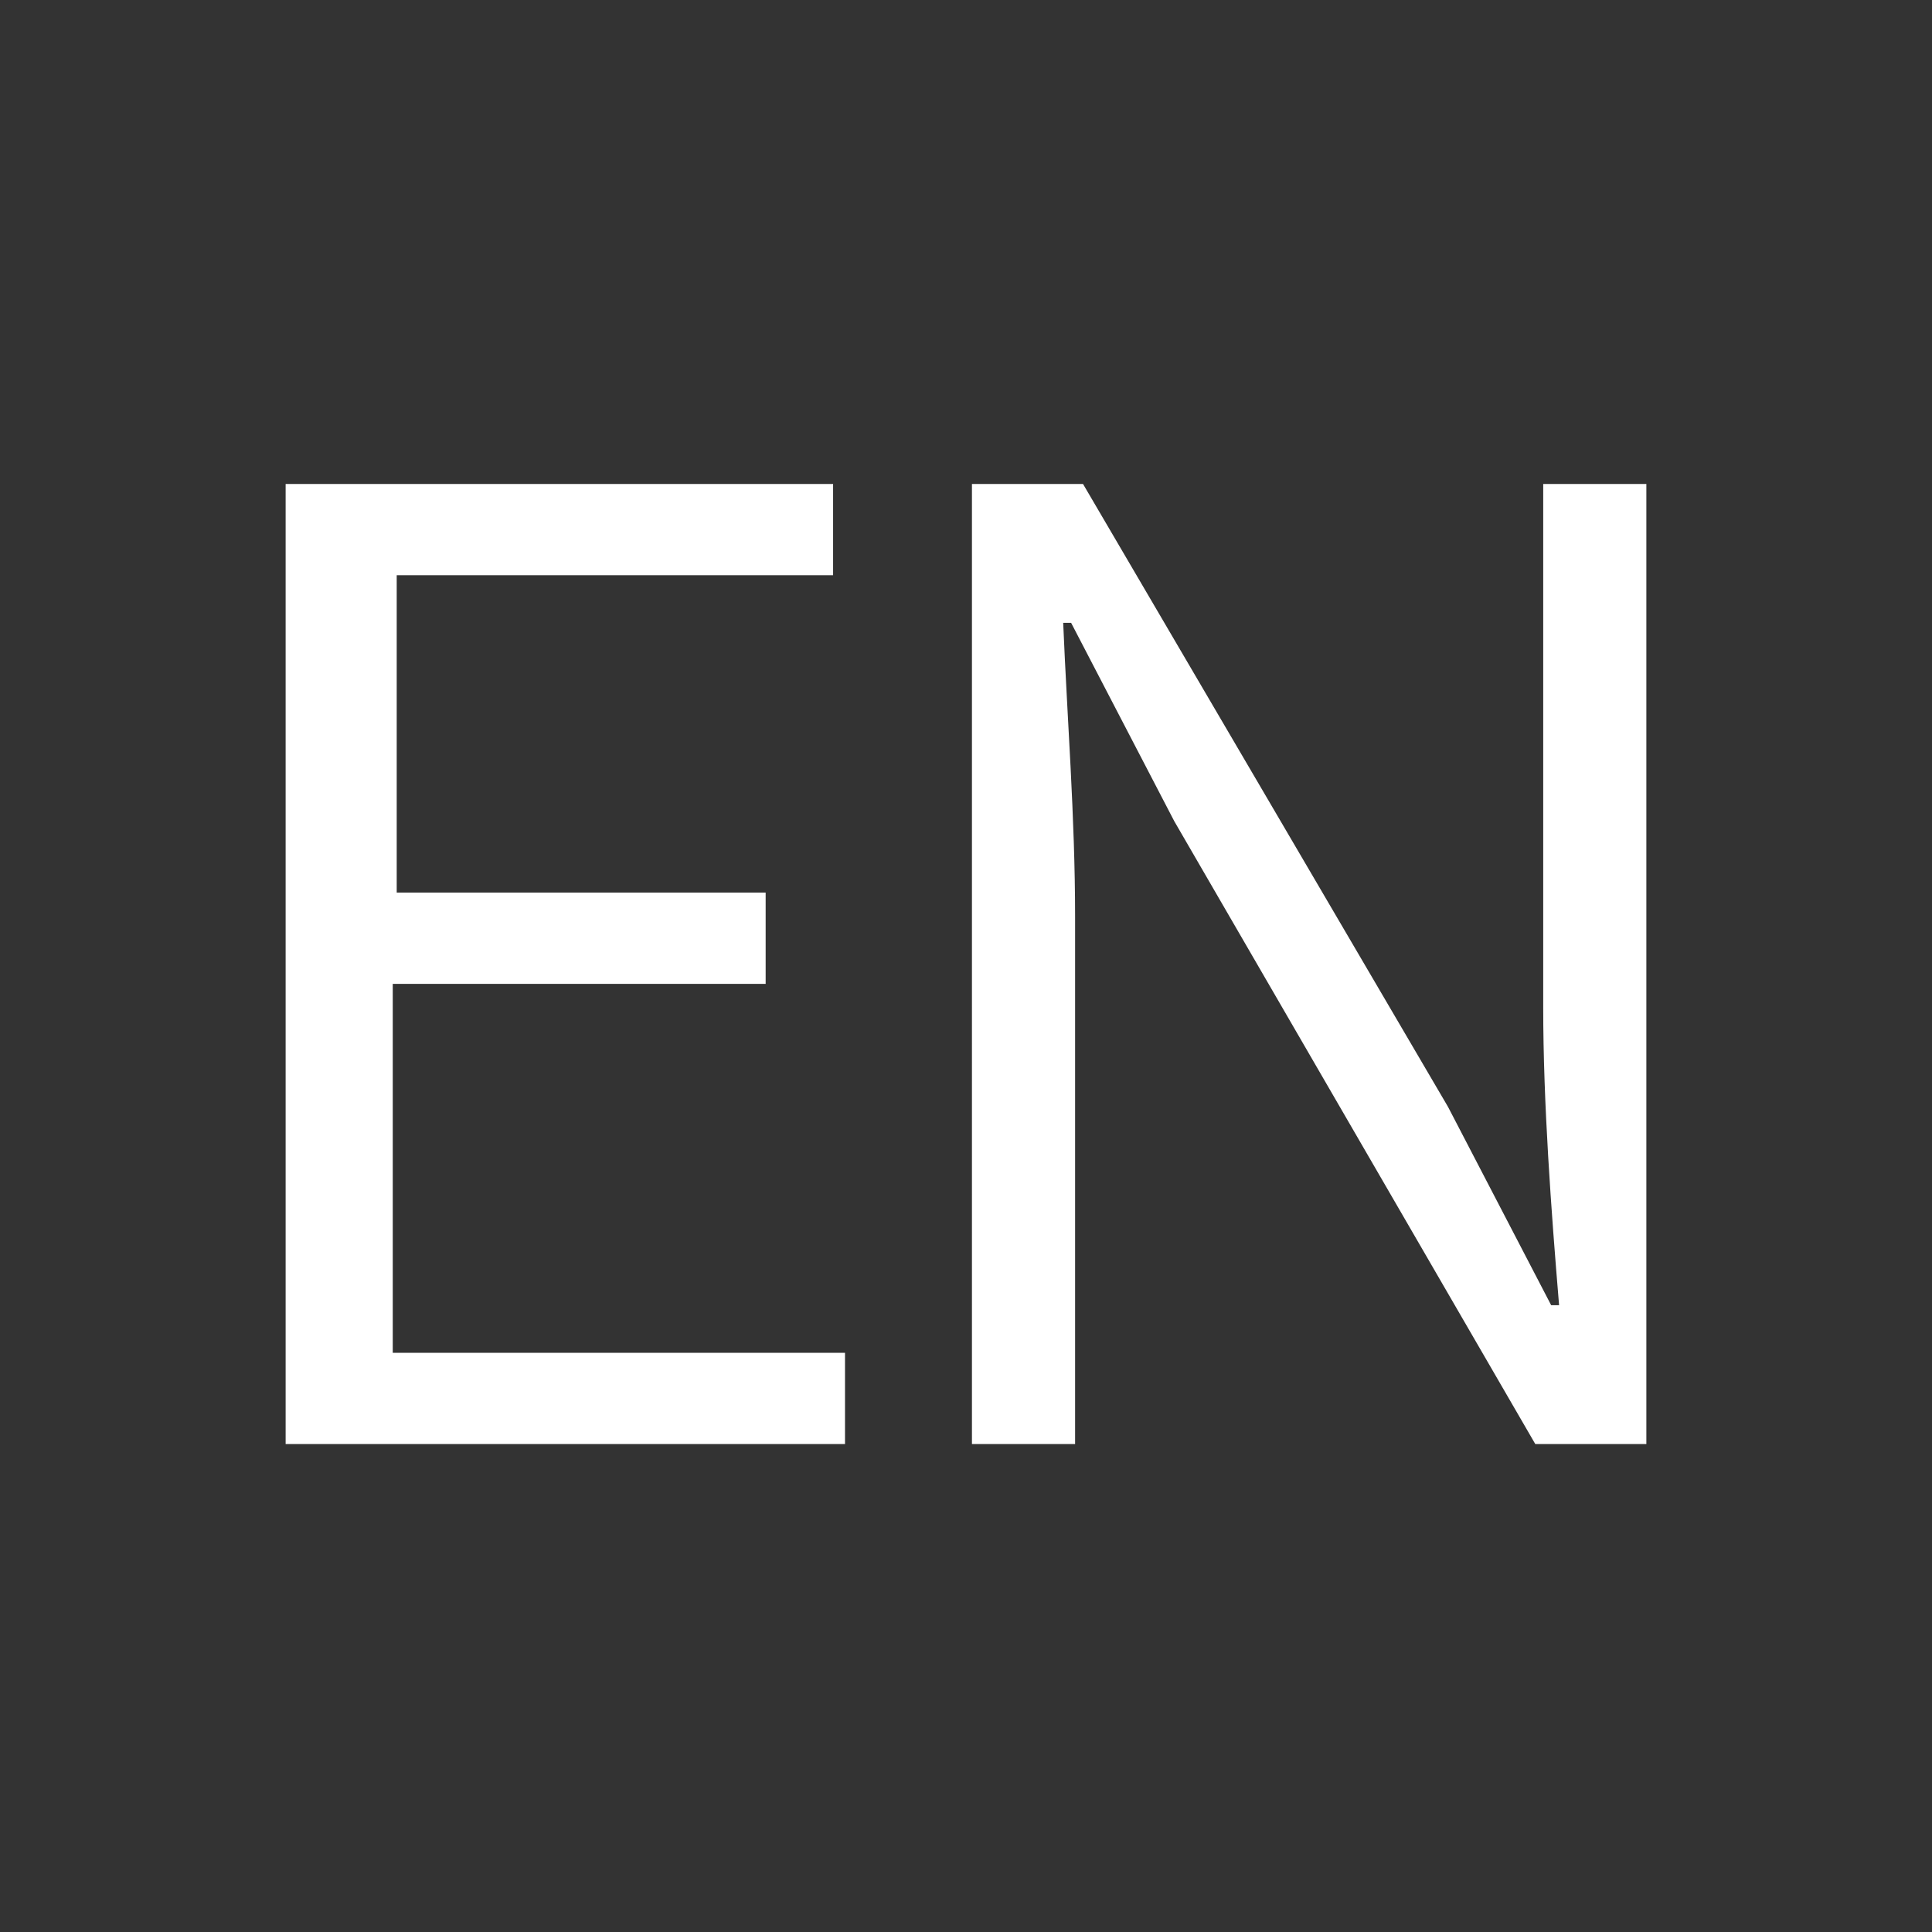
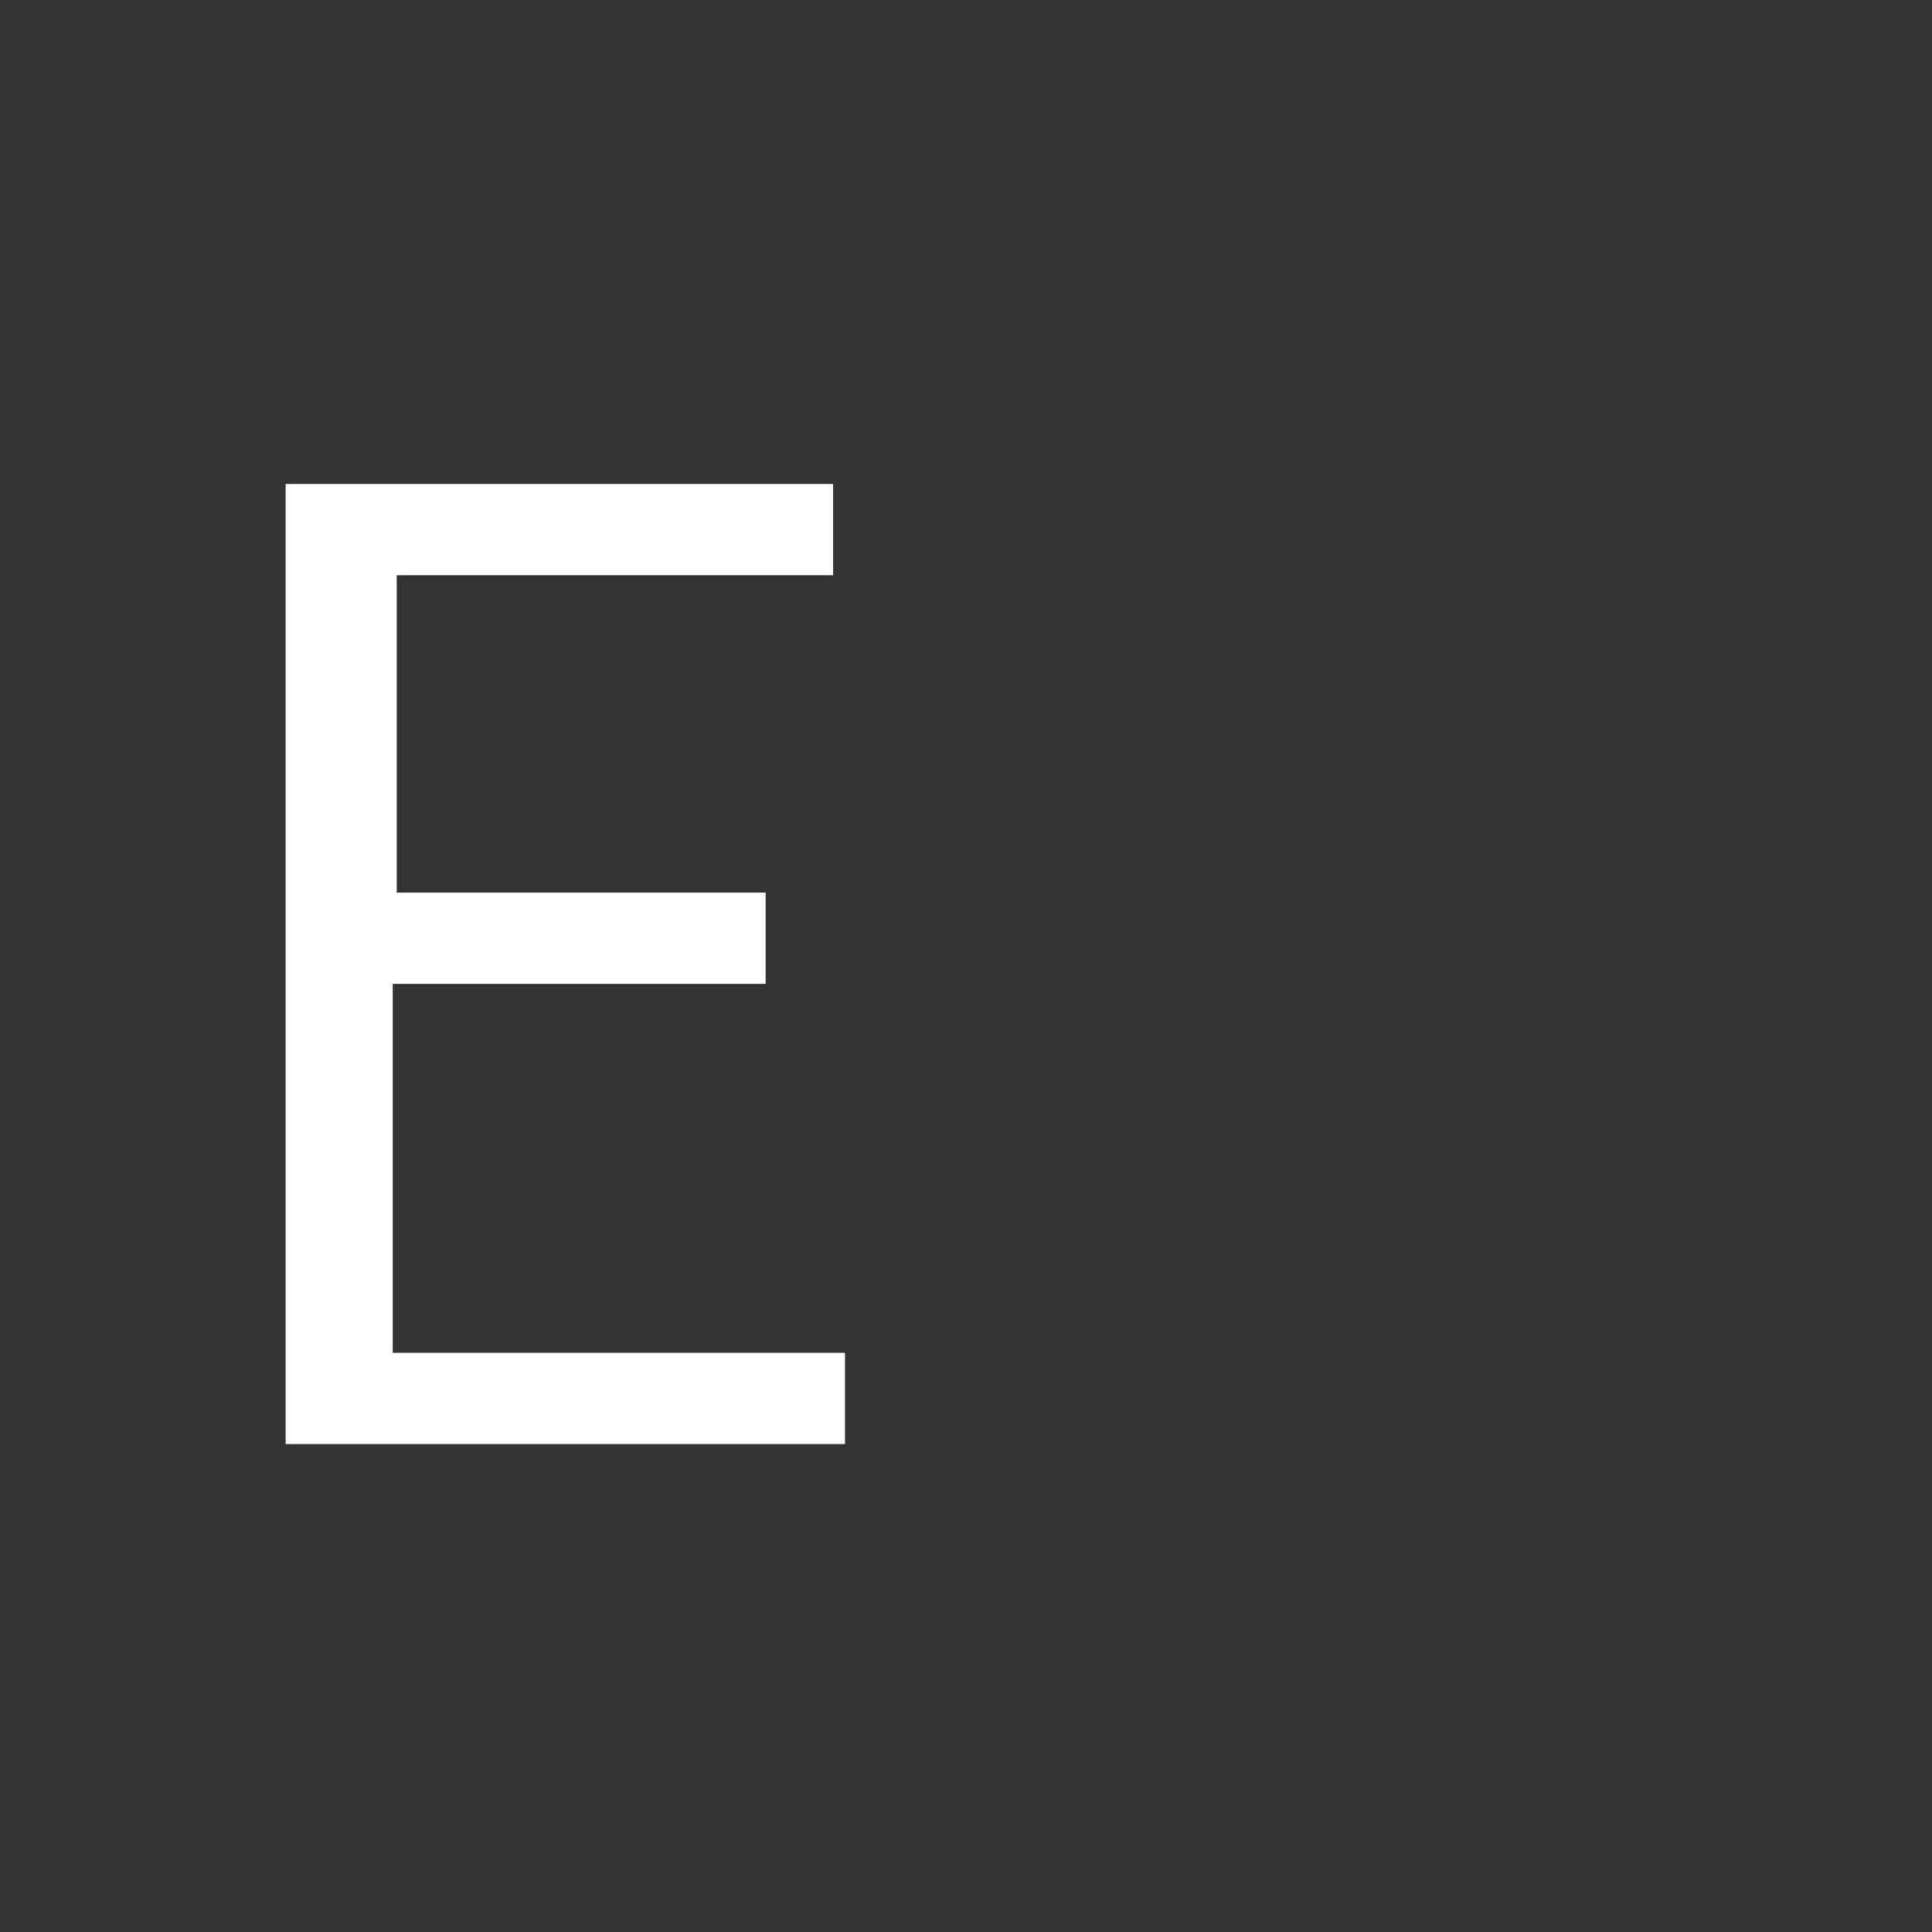
<svg xmlns="http://www.w3.org/2000/svg" version="1.1" id="图层_1" x="0px" y="0px" viewBox="0 0 48.7 48.7" style="enable-background:new 0 0 48.7 48.7;" xml:space="preserve">
  <rect x="0" y="0" width="48.7" height="48.7" fill="#333333" stroke="none" />
  <style type="text/css">
	.st0{fill:#FFFFFF;}
</style>
  <g>
    <path class="st0" d="M7.2,12.2H21v2.3h-11v8h9.3v2.3H9.9v9.3h11.4v2.3H7.2V12.2z" />
-     <path class="st0" d="M24.5,12.2h2.8l9.2,15.7l2.6,5h0.2c-0.2-2.4-0.4-5.1-0.4-7.5V12.2h2.6v24.2h-2.8l-9.1-15.7l-2.6-5h-0.2   c0.1,2.4,0.3,4.9,0.3,7.4v13.3h-2.6V12.2z" />
  </g>
</svg>